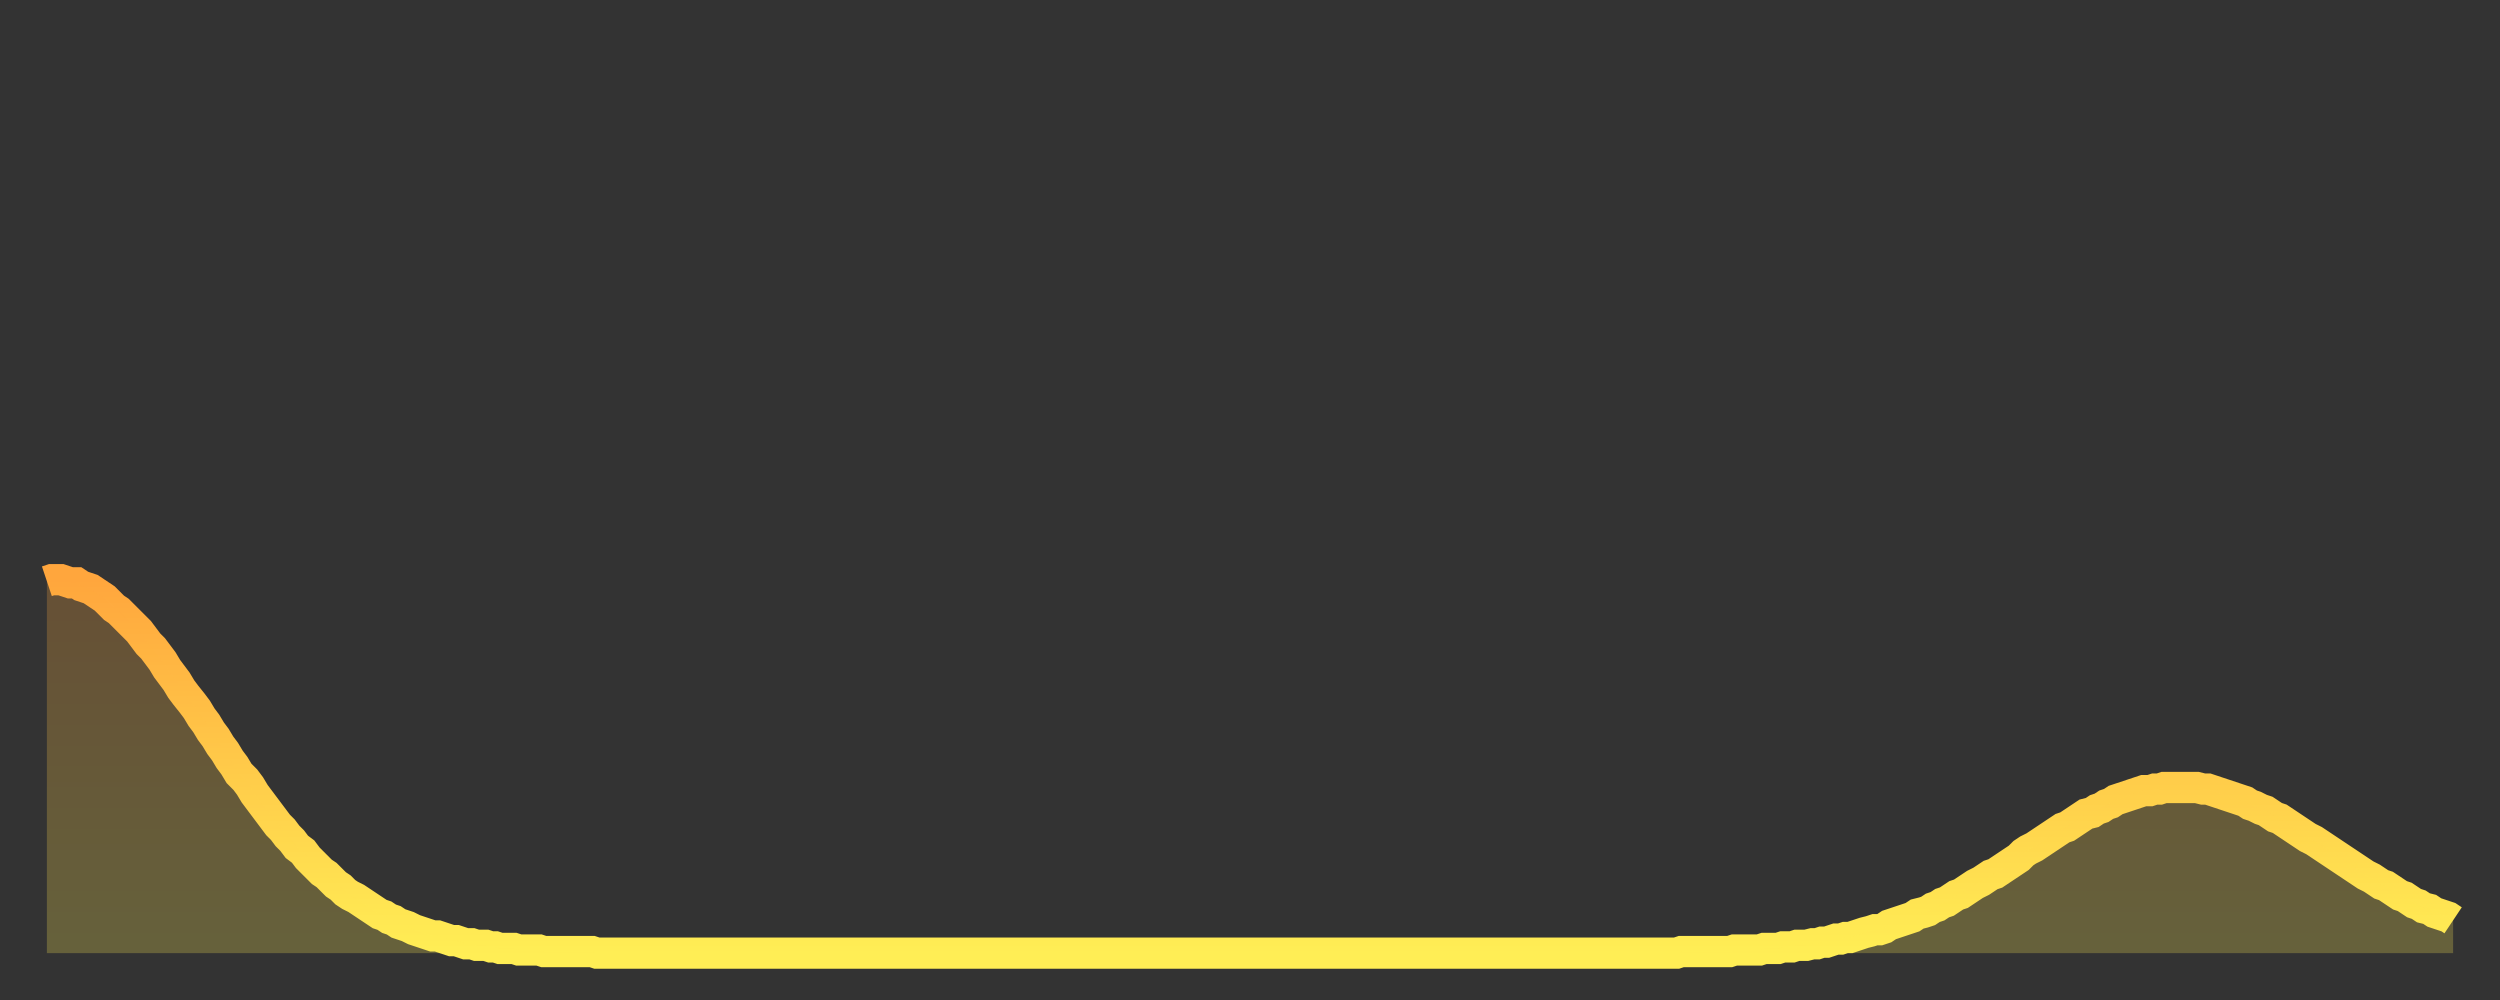
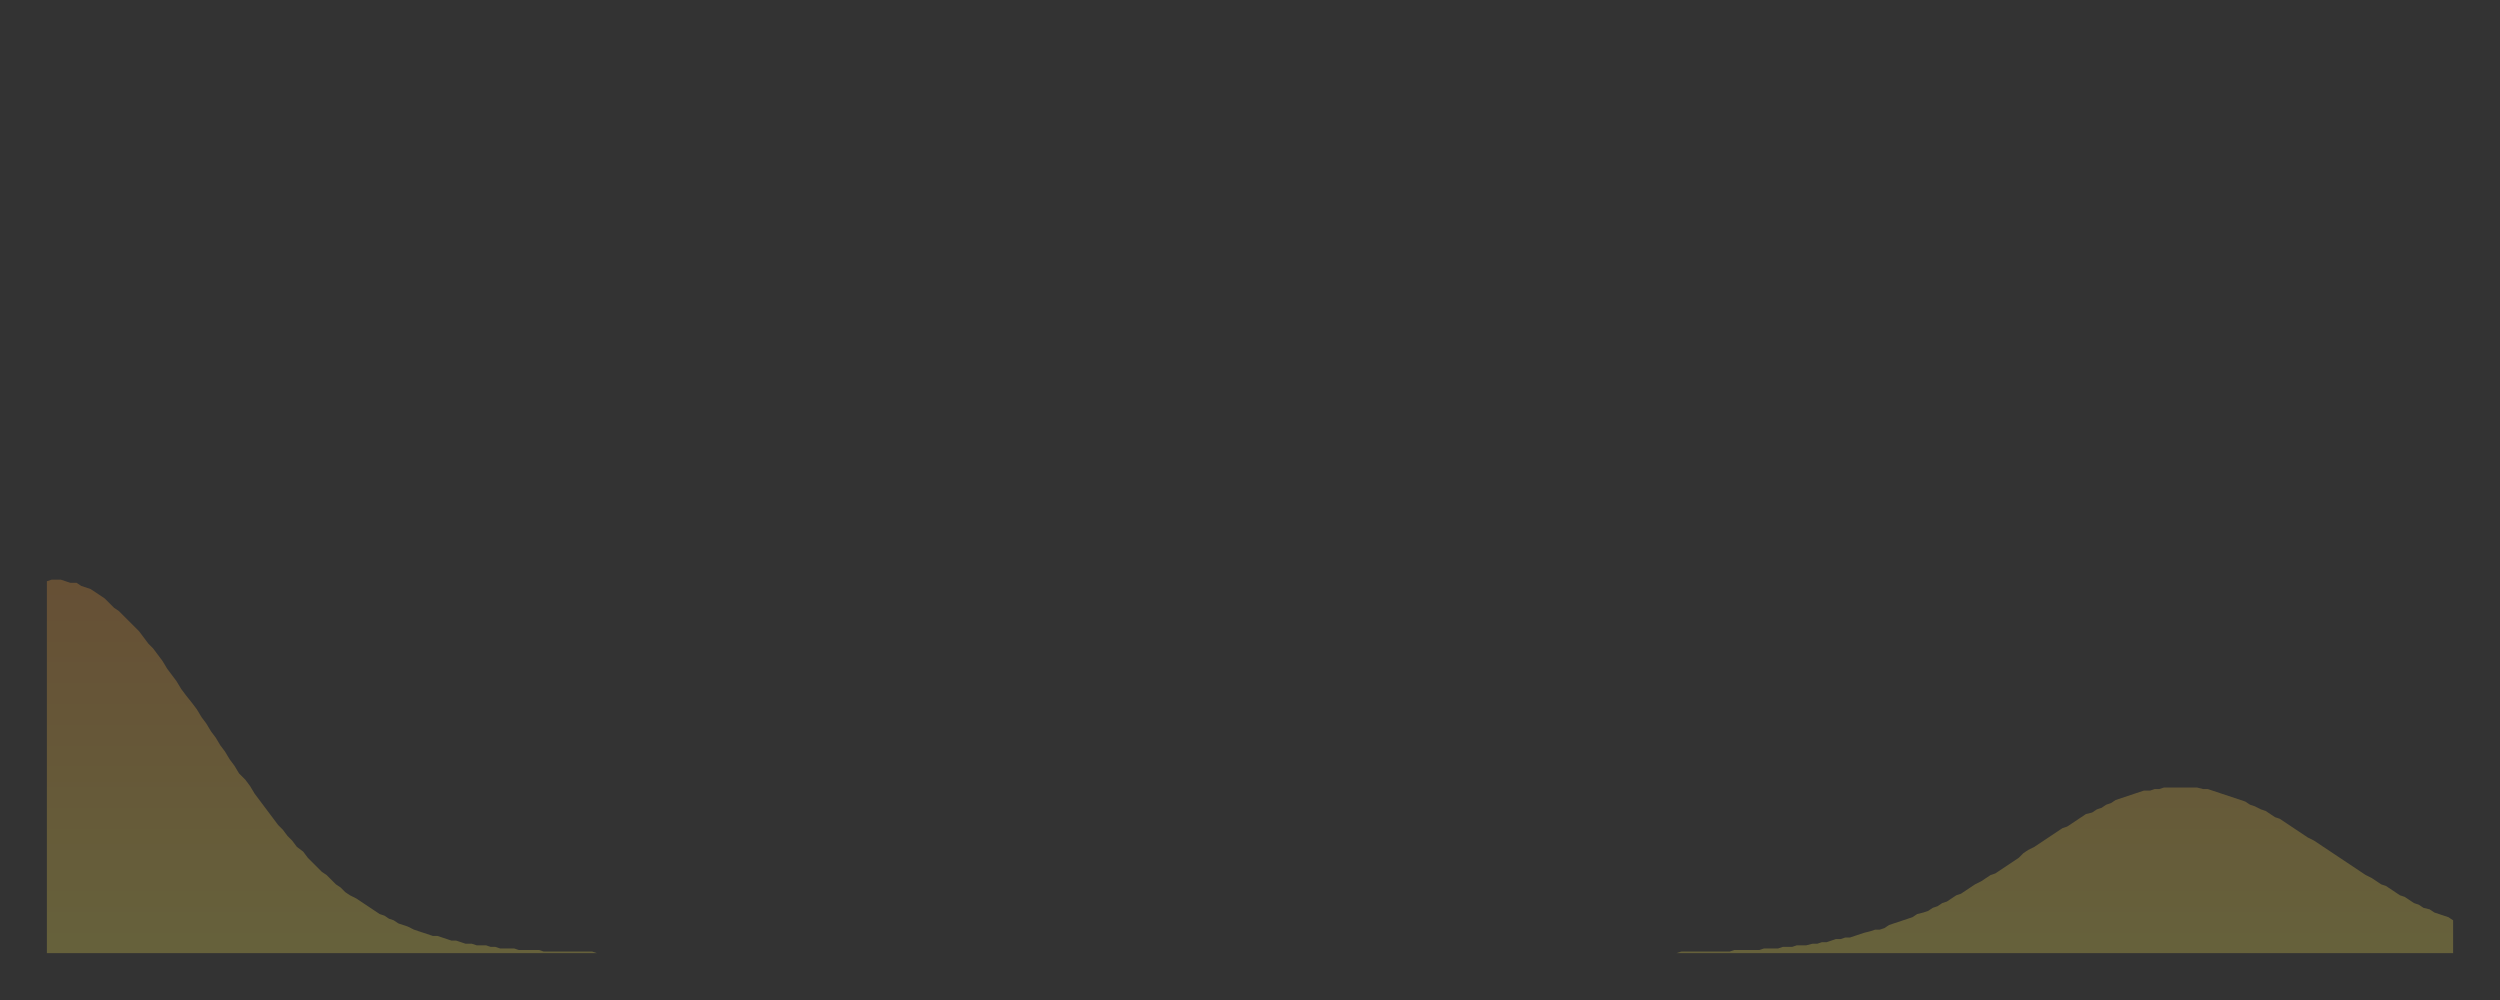
<svg xmlns="http://www.w3.org/2000/svg" baseProfile="full" height="64" version="1.1" width="160">
  <rect width="100%" height="100%" fill="#333333" stroke="none" />
  <defs>
    <linearGradient id="id54890" x1="0" x2="0" y1="0" y2="1">
      <stop offset="0%" stop-color="#ffa63d" />
      <stop offset="50%" stop-color="#ffca49" />
      <stop offset="100%" stop-color="#ffee55" />
    </linearGradient>
  </defs>
  <g transform="translate(3,3)">
    <g>
-       <path d="M 0.0 34.2 L 0.3 34.1 0.6 34.1 0.9 34.1 1.2 34.2 1.5 34.3 1.9 34.3 2.2 34.5 2.5 34.6 2.8 34.7 3.1 34.9 3.4 35.1 3.7 35.3 4.0 35.6 4.3 35.9 4.6 36.1 4.9 36.4 5.2 36.7 5.6 37.1 5.9 37.4 6.2 37.8 6.5 38.2 6.8 38.5 7.1 38.9 7.4 39.3 7.7 39.8 8.0 40.2 8.3 40.6 8.6 41.1 8.9 41.5 9.3 42.0 9.6 42.4 9.9 42.9 10.2 43.3 10.5 43.8 10.8 44.2 11.1 44.7 11.4 45.1 11.7 45.6 12.0 46.0 12.3 46.5 12.7 46.9 13.0 47.3 13.3 47.8 13.6 48.2 13.9 48.6 14.2 49.0 14.5 49.4 14.8 49.8 15.1 50.1 15.4 50.5 15.7 50.8 16.0 51.2 16.4 51.5 16.7 51.9 17.0 52.2 17.3 52.5 17.6 52.8 17.9 53.0 18.2 53.3 18.5 53.6 18.8 53.8 19.1 54.1 19.4 54.3 19.8 54.5 20.1 54.7 20.4 54.9 20.7 55.1 21.0 55.3 21.3 55.5 21.6 55.6 21.9 55.8 22.2 55.9 22.5 56.1 22.8 56.2 23.1 56.3 23.5 56.5 23.8 56.6 24.1 56.7 24.4 56.8 24.7 56.9 25.0 56.9 25.3 57.0 25.6 57.1 25.9 57.2 26.2 57.2 26.5 57.3 26.8 57.4 27.2 57.4 27.5 57.5 27.8 57.5 28.1 57.5 28.4 57.6 28.7 57.6 29.0 57.7 29.3 57.7 29.6 57.7 29.9 57.7 30.2 57.8 30.6 57.8 30.9 57.8 31.2 57.8 31.5 57.8 31.8 57.9 32.1 57.9 32.4 57.9 32.7 57.9 33.0 57.9 33.3 57.9 33.6 57.9 33.9 57.9 34.3 57.9 34.6 57.9 34.9 57.9 35.2 58.0 35.5 58.0 35.8 58.0 36.1 58.0 36.4 58.0 36.7 58.0 37.0 58.0 37.3 58.0 37.7 58.0 38.0 58.0 38.3 58.0 38.6 58.0 38.9 58.0 39.2 58.0 39.5 58.0 39.8 58.0 40.1 58.0 40.4 58.0 40.7 58.0 41.0 58.0 41.4 58.0 41.7 58.0 42.0 58.0 42.3 58.0 42.6 58.0 42.9 58.0 43.2 58.0 43.5 58.0 43.8 58.0 44.1 58.0 44.4 58.0 44.7 58.0 45.1 58.0 45.4 58.0 45.7 58.0 46.0 58.0 46.3 58.0 46.6 58.0 46.9 58.0 47.2 58.0 47.5 58.0 47.8 58.0 48.1 58.0 48.5 58.0 48.8 58.0 49.1 58.0 49.4 58.0 49.7 58.0 50.0 58.0 50.3 58.0 50.6 58.0 50.9 58.0 51.2 58.0 51.5 58.0 51.8 58.0 52.2 58.0 52.5 58.0 52.8 58.0 53.1 58.0 53.4 58.0 53.7 58.0 54.0 58.0 54.3 58.0 54.6 58.0 54.9 58.0 55.2 58.0 55.6 58.0 55.9 58.0 56.2 58.0 56.5 58.0 56.8 58.0 57.1 58.0 57.4 58.0 57.7 58.0 58.0 58.0 58.3 58.0 58.6 58.0 58.9 58.0 59.3 58.0 59.6 58.0 59.9 58.0 60.2 58.0 60.5 58.0 60.8 58.0 61.1 58.0 61.4 58.0 61.7 58.0 62.0 58.0 62.3 58.0 62.6 58.0 63.0 58.0 63.3 58.0 63.6 58.0 63.9 58.0 64.2 58.0 64.5 58.0 64.8 58.0 65.1 58.0 65.4 58.0 65.7 58.0 66.0 58.0 66.4 58.0 66.7 58.0 67.0 58.0 67.3 58.0 67.6 58.0 67.9 58.0 68.2 58.0 68.5 58.0 68.8 58.0 69.1 58.0 69.4 58.0 69.7 58.0 70.1 58.0 70.4 58.0 70.7 58.0 71.0 58.0 71.3 58.0 71.6 58.0 71.9 58.0 72.2 58.0 72.5 58.0 72.8 58.0 73.1 58.0 73.5 58.0 73.8 58.0 74.1 58.0 74.4 58.0 74.7 58.0 75.0 58.0 75.3 58.0 75.6 58.0 75.9 58.0 76.2 58.0 76.5 58.0 76.8 58.0 77.2 58.0 77.5 58.0 77.8 58.0 78.1 58.0 78.4 58.0 78.7 58.0 79.0 58.0 79.3 58.0 79.6 58.0 79.9 58.0 80.2 58.0 80.5 58.0 80.9 58.0 81.2 58.0 81.5 58.0 81.8 58.0 82.1 58.0 82.4 58.0 82.7 58.0 83.0 58.0 83.3 58.0 83.6 58.0 83.9 58.0 84.3 58.0 84.6 58.0 84.9 58.0 85.2 58.0 85.5 58.0 85.8 58.0 86.1 58.0 86.4 58.0 86.7 58.0 87.0 58.0 87.3 58.0 87.6 58.0 88.0 58.0 88.3 58.0 88.6 58.0 88.9 58.0 89.2 58.0 89.5 58.0 89.8 58.0 90.1 58.0 90.4 58.0 90.7 58.0 91.0 58.0 91.4 58.0 91.7 58.0 92.0 58.0 92.3 58.0 92.6 58.0 92.9 58.0 93.2 58.0 93.5 58.0 93.8 58.0 94.1 58.0 94.4 58.0 94.7 58.0 95.1 58.0 95.4 58.0 95.7 58.0 96.0 58.0 96.3 58.0 96.6 58.0 96.9 58.0 97.2 58.0 97.5 58.0 97.8 58.0 98.1 58.0 98.4 58.0 98.8 58.0 99.1 58.0 99.4 58.0 99.7 58.0 100.0 58.0 100.3 58.0 100.6 58.0 100.9 58.0 101.2 58.0 101.5 58.0 101.8 58.0 102.2 58.0 102.5 58.0 102.8 58.0 103.1 58.0 103.4 58.0 103.7 58.0 104.0 58.0 104.3 58.0 104.6 57.9 104.9 57.9 105.2 57.9 105.5 57.9 105.9 57.9 106.2 57.9 106.5 57.9 106.8 57.9 107.1 57.9 107.4 57.9 107.7 57.9 108.0 57.8 108.3 57.8 108.6 57.8 108.9 57.8 109.3 57.8 109.6 57.8 109.9 57.7 110.2 57.7 110.5 57.7 110.8 57.7 111.1 57.6 111.4 57.6 111.7 57.6 112.0 57.5 112.3 57.5 112.6 57.5 113.0 57.4 113.3 57.4 113.6 57.3 113.9 57.3 114.2 57.2 114.5 57.1 114.8 57.1 115.1 57.0 115.4 57.0 115.7 56.9 116.0 56.8 116.3 56.7 116.7 56.6 117.0 56.5 117.3 56.5 117.6 56.4 117.9 56.2 118.2 56.1 118.5 56.0 118.8 55.9 119.1 55.8 119.4 55.7 119.7 55.5 120.1 55.4 120.4 55.3 120.7 55.1 121.0 55.0 121.3 54.8 121.6 54.7 121.9 54.5 122.2 54.3 122.5 54.2 122.8 54.0 123.1 53.8 123.4 53.6 123.8 53.4 124.1 53.2 124.4 53.0 124.7 52.9 125.0 52.7 125.3 52.5 125.6 52.3 125.9 52.1 126.2 51.9 126.5 51.6 126.8 51.4 127.2 51.2 127.5 51.0 127.8 50.8 128.1 50.6 128.4 50.4 128.7 50.2 129.0 50.0 129.3 49.9 129.6 49.7 129.9 49.5 130.2 49.3 130.5 49.1 130.9 49.0 131.2 48.8 131.5 48.7 131.8 48.5 132.1 48.4 132.4 48.2 132.7 48.1 133.0 48.0 133.3 47.9 133.6 47.8 133.9 47.7 134.2 47.6 134.6 47.6 134.9 47.5 135.2 47.5 135.5 47.4 135.8 47.4 136.1 47.4 136.4 47.4 136.7 47.4 137.0 47.4 137.3 47.4 137.6 47.4 138.0 47.5 138.3 47.5 138.6 47.6 138.9 47.7 139.2 47.8 139.5 47.9 139.8 48.0 140.1 48.1 140.4 48.2 140.7 48.3 141.0 48.5 141.3 48.6 141.7 48.8 142.0 48.9 142.3 49.1 142.6 49.3 142.9 49.4 143.2 49.6 143.5 49.8 143.8 50.0 144.1 50.2 144.4 50.4 144.7 50.6 145.1 50.8 145.4 51.0 145.7 51.2 146.0 51.4 146.3 51.6 146.6 51.8 146.9 52.0 147.2 52.2 147.5 52.4 147.8 52.6 148.1 52.8 148.4 53.0 148.8 53.2 149.1 53.4 149.4 53.6 149.7 53.7 150.0 53.9 150.3 54.1 150.6 54.3 150.9 54.4 151.2 54.6 151.5 54.8 151.8 54.9 152.1 55.1 152.5 55.2 152.8 55.4 153.1 55.5 153.4 55.6 153.7 55.7 154.0 55.9" fill="none" id="graph-curve" opacity="1" stroke="url(#id54890)" stroke-width="2" />
      <path d="M 0 58 L 0.0 34.2 0.3 34.1 0.6 34.1 0.9 34.1 1.2 34.2 1.5 34.3 1.9 34.3 2.2 34.5 2.5 34.6 2.8 34.7 3.1 34.9 3.4 35.1 3.7 35.3 4.0 35.6 4.3 35.9 4.6 36.1 4.9 36.4 5.2 36.7 5.6 37.1 5.9 37.4 6.2 37.8 6.5 38.2 6.8 38.5 7.1 38.9 7.4 39.3 7.7 39.8 8.0 40.2 8.3 40.6 8.6 41.1 8.9 41.5 9.3 42.0 9.6 42.4 9.9 42.9 10.2 43.3 10.5 43.8 10.8 44.2 11.1 44.7 11.4 45.1 11.7 45.6 12.0 46.0 12.3 46.5 12.7 46.9 13.0 47.3 13.3 47.8 13.6 48.2 13.9 48.6 14.2 49.0 14.5 49.4 14.8 49.8 15.1 50.1 15.4 50.5 15.7 50.8 16.0 51.2 16.4 51.5 16.7 51.9 17.0 52.2 17.3 52.5 17.6 52.8 17.9 53.0 18.2 53.3 18.5 53.6 18.8 53.8 19.1 54.1 19.4 54.3 19.8 54.5 20.1 54.7 20.4 54.9 20.7 55.1 21.0 55.3 21.3 55.5 21.6 55.6 21.9 55.8 22.2 55.9 22.5 56.1 22.8 56.2 23.1 56.3 23.5 56.5 23.8 56.6 24.1 56.7 24.4 56.8 24.7 56.9 25.0 56.9 25.3 57.0 25.6 57.1 25.9 57.2 26.2 57.2 26.5 57.3 26.8 57.4 27.2 57.4 27.5 57.5 27.8 57.5 28.1 57.5 28.4 57.6 28.7 57.6 29.0 57.7 29.3 57.7 29.6 57.7 29.9 57.7 30.2 57.8 30.6 57.8 30.9 57.8 31.2 57.8 31.5 57.8 31.8 57.9 32.1 57.9 32.4 57.9 32.7 57.9 33.0 57.9 33.3 57.9 33.6 57.9 33.9 57.9 34.3 57.9 34.6 57.9 34.9 57.9 35.2 58.0 35.5 58.0 35.8 58.0 36.1 58.0 36.4 58.0 36.7 58.0 37.0 58.0 37.3 58.0 37.7 58.0 38.0 58.0 38.3 58.0 38.6 58.0 38.9 58.0 39.2 58.0 39.5 58.0 39.8 58.0 40.1 58.0 40.4 58.0 40.7 58.0 41.0 58.0 41.4 58.0 41.7 58.0 42.0 58.0 42.3 58.0 42.6 58.0 42.9 58.0 43.2 58.0 43.5 58.0 43.8 58.0 44.1 58.0 44.4 58.0 44.7 58.0 45.1 58.0 45.4 58.0 45.7 58.0 46.0 58.0 46.3 58.0 46.6 58.0 46.9 58.0 47.2 58.0 47.5 58.0 47.8 58.0 48.1 58.0 48.5 58.0 48.8 58.0 49.1 58.0 49.4 58.0 49.7 58.0 50.0 58.0 50.3 58.0 50.6 58.0 50.9 58.0 51.2 58.0 51.5 58.0 51.8 58.0 52.2 58.0 52.5 58.0 52.8 58.0 53.1 58.0 53.4 58.0 53.7 58.0 54.0 58.0 54.3 58.0 54.6 58.0 54.9 58.0 55.2 58.0 55.6 58.0 55.9 58.0 56.2 58.0 56.5 58.0 56.8 58.0 57.1 58.0 57.4 58.0 57.7 58.0 58.0 58.0 58.3 58.0 58.6 58.0 58.9 58.0 59.3 58.0 59.6 58.0 59.9 58.0 60.2 58.0 60.5 58.0 60.8 58.0 61.1 58.0 61.4 58.0 61.7 58.0 62.0 58.0 62.3 58.0 62.6 58.0 63.0 58.0 63.3 58.0 63.6 58.0 63.9 58.0 64.2 58.0 64.5 58.0 64.8 58.0 65.1 58.0 65.4 58.0 65.7 58.0 66.0 58.0 66.4 58.0 66.7 58.0 67.0 58.0 67.3 58.0 67.6 58.0 67.9 58.0 68.2 58.0 68.5 58.0 68.8 58.0 69.1 58.0 69.4 58.0 69.7 58.0 70.1 58.0 70.4 58.0 70.7 58.0 71.0 58.0 71.3 58.0 71.6 58.0 71.9 58.0 72.2 58.0 72.5 58.0 72.8 58.0 73.1 58.0 73.5 58.0 73.8 58.0 74.1 58.0 74.4 58.0 74.7 58.0 75.0 58.0 75.3 58.0 75.6 58.0 75.9 58.0 76.2 58.0 76.5 58.0 76.8 58.0 77.2 58.0 77.5 58.0 77.8 58.0 78.1 58.0 78.4 58.0 78.7 58.0 79.0 58.0 79.3 58.0 79.6 58.0 79.9 58.0 80.2 58.0 80.5 58.0 80.9 58.0 81.2 58.0 81.5 58.0 81.8 58.0 82.1 58.0 82.4 58.0 82.7 58.0 83.0 58.0 83.3 58.0 83.6 58.0 83.9 58.0 84.3 58.0 84.6 58.0 84.9 58.0 85.2 58.0 85.5 58.0 85.8 58.0 86.1 58.0 86.4 58.0 86.7 58.0 87.0 58.0 87.3 58.0 87.6 58.0 88.0 58.0 88.3 58.0 88.6 58.0 88.9 58.0 89.2 58.0 89.5 58.0 89.8 58.0 90.1 58.0 90.4 58.0 90.7 58.0 91.0 58.0 91.4 58.0 91.7 58.0 92.0 58.0 92.3 58.0 92.6 58.0 92.9 58.0 93.2 58.0 93.5 58.0 93.8 58.0 94.1 58.0 94.4 58.0 94.7 58.0 95.1 58.0 95.4 58.0 95.7 58.0 96.0 58.0 96.3 58.0 96.6 58.0 96.9 58.0 97.2 58.0 97.5 58.0 97.8 58.0 98.1 58.0 98.4 58.0 98.8 58.0 99.1 58.0 99.4 58.0 99.7 58.0 100.0 58.0 100.3 58.0 100.6 58.0 100.9 58.0 101.2 58.0 101.5 58.0 101.8 58.0 102.2 58.0 102.5 58.0 102.8 58.0 103.1 58.0 103.4 58.0 103.7 58.0 104.0 58.0 104.3 58.0 104.6 57.9 104.9 57.9 105.2 57.9 105.5 57.9 105.9 57.9 106.2 57.9 106.5 57.9 106.8 57.9 107.1 57.9 107.4 57.9 107.7 57.9 108.0 57.8 108.3 57.8 108.6 57.8 108.9 57.8 109.3 57.8 109.6 57.8 109.9 57.7 110.2 57.7 110.5 57.7 110.8 57.7 111.1 57.6 111.4 57.6 111.7 57.6 112.0 57.5 112.3 57.5 112.6 57.5 113.0 57.4 113.3 57.4 113.6 57.3 113.9 57.3 114.2 57.2 114.5 57.1 114.8 57.1 115.1 57.0 115.4 57.0 115.7 56.9 116.0 56.8 116.3 56.7 116.7 56.6 117.0 56.5 117.3 56.5 117.6 56.4 117.9 56.2 118.2 56.1 118.5 56.0 118.8 55.9 119.1 55.8 119.4 55.7 119.7 55.5 120.1 55.4 120.4 55.3 120.7 55.1 121.0 55.0 121.3 54.8 121.6 54.7 121.9 54.5 122.2 54.3 122.5 54.2 122.8 54.0 123.1 53.8 123.4 53.6 123.8 53.4 124.1 53.2 124.4 53.0 124.7 52.9 125.0 52.7 125.3 52.5 125.6 52.3 125.9 52.1 126.2 51.9 126.5 51.6 126.8 51.4 127.2 51.2 127.5 51.0 127.8 50.8 128.1 50.6 128.4 50.4 128.7 50.2 129.0 50.0 129.3 49.9 129.6 49.7 129.9 49.5 130.2 49.3 130.5 49.1 130.9 49.0 131.2 48.8 131.5 48.7 131.8 48.5 132.1 48.4 132.4 48.2 132.7 48.1 133.0 48.0 133.3 47.9 133.6 47.8 133.9 47.7 134.2 47.6 134.6 47.6 134.9 47.5 135.2 47.5 135.5 47.4 135.8 47.4 136.1 47.4 136.4 47.4 136.7 47.4 137.0 47.4 137.3 47.4 137.6 47.4 138.0 47.5 138.3 47.5 138.6 47.6 138.9 47.7 139.2 47.8 139.5 47.9 139.8 48.0 140.1 48.1 140.4 48.2 140.7 48.3 141.0 48.5 141.3 48.6 141.7 48.8 142.0 48.9 142.3 49.1 142.6 49.3 142.9 49.4 143.2 49.6 143.5 49.8 143.8 50.0 144.1 50.2 144.4 50.4 144.7 50.6 145.1 50.8 145.4 51.0 145.7 51.2 146.0 51.4 146.3 51.6 146.6 51.8 146.9 52.0 147.2 52.2 147.5 52.4 147.8 52.6 148.1 52.8 148.4 53.0 148.8 53.2 149.1 53.4 149.4 53.6 149.7 53.7 150.0 53.9 150.3 54.1 150.6 54.3 150.9 54.4 151.2 54.6 151.5 54.8 151.8 54.9 152.1 55.1 152.5 55.2 152.8 55.4 153.1 55.5 153.4 55.6 153.7 55.7 154.0 55.9 154 58" fill="url(#id54890)" fill-opacity=".25" id="graph-shadow" />
    </g>
  </g>
</svg>